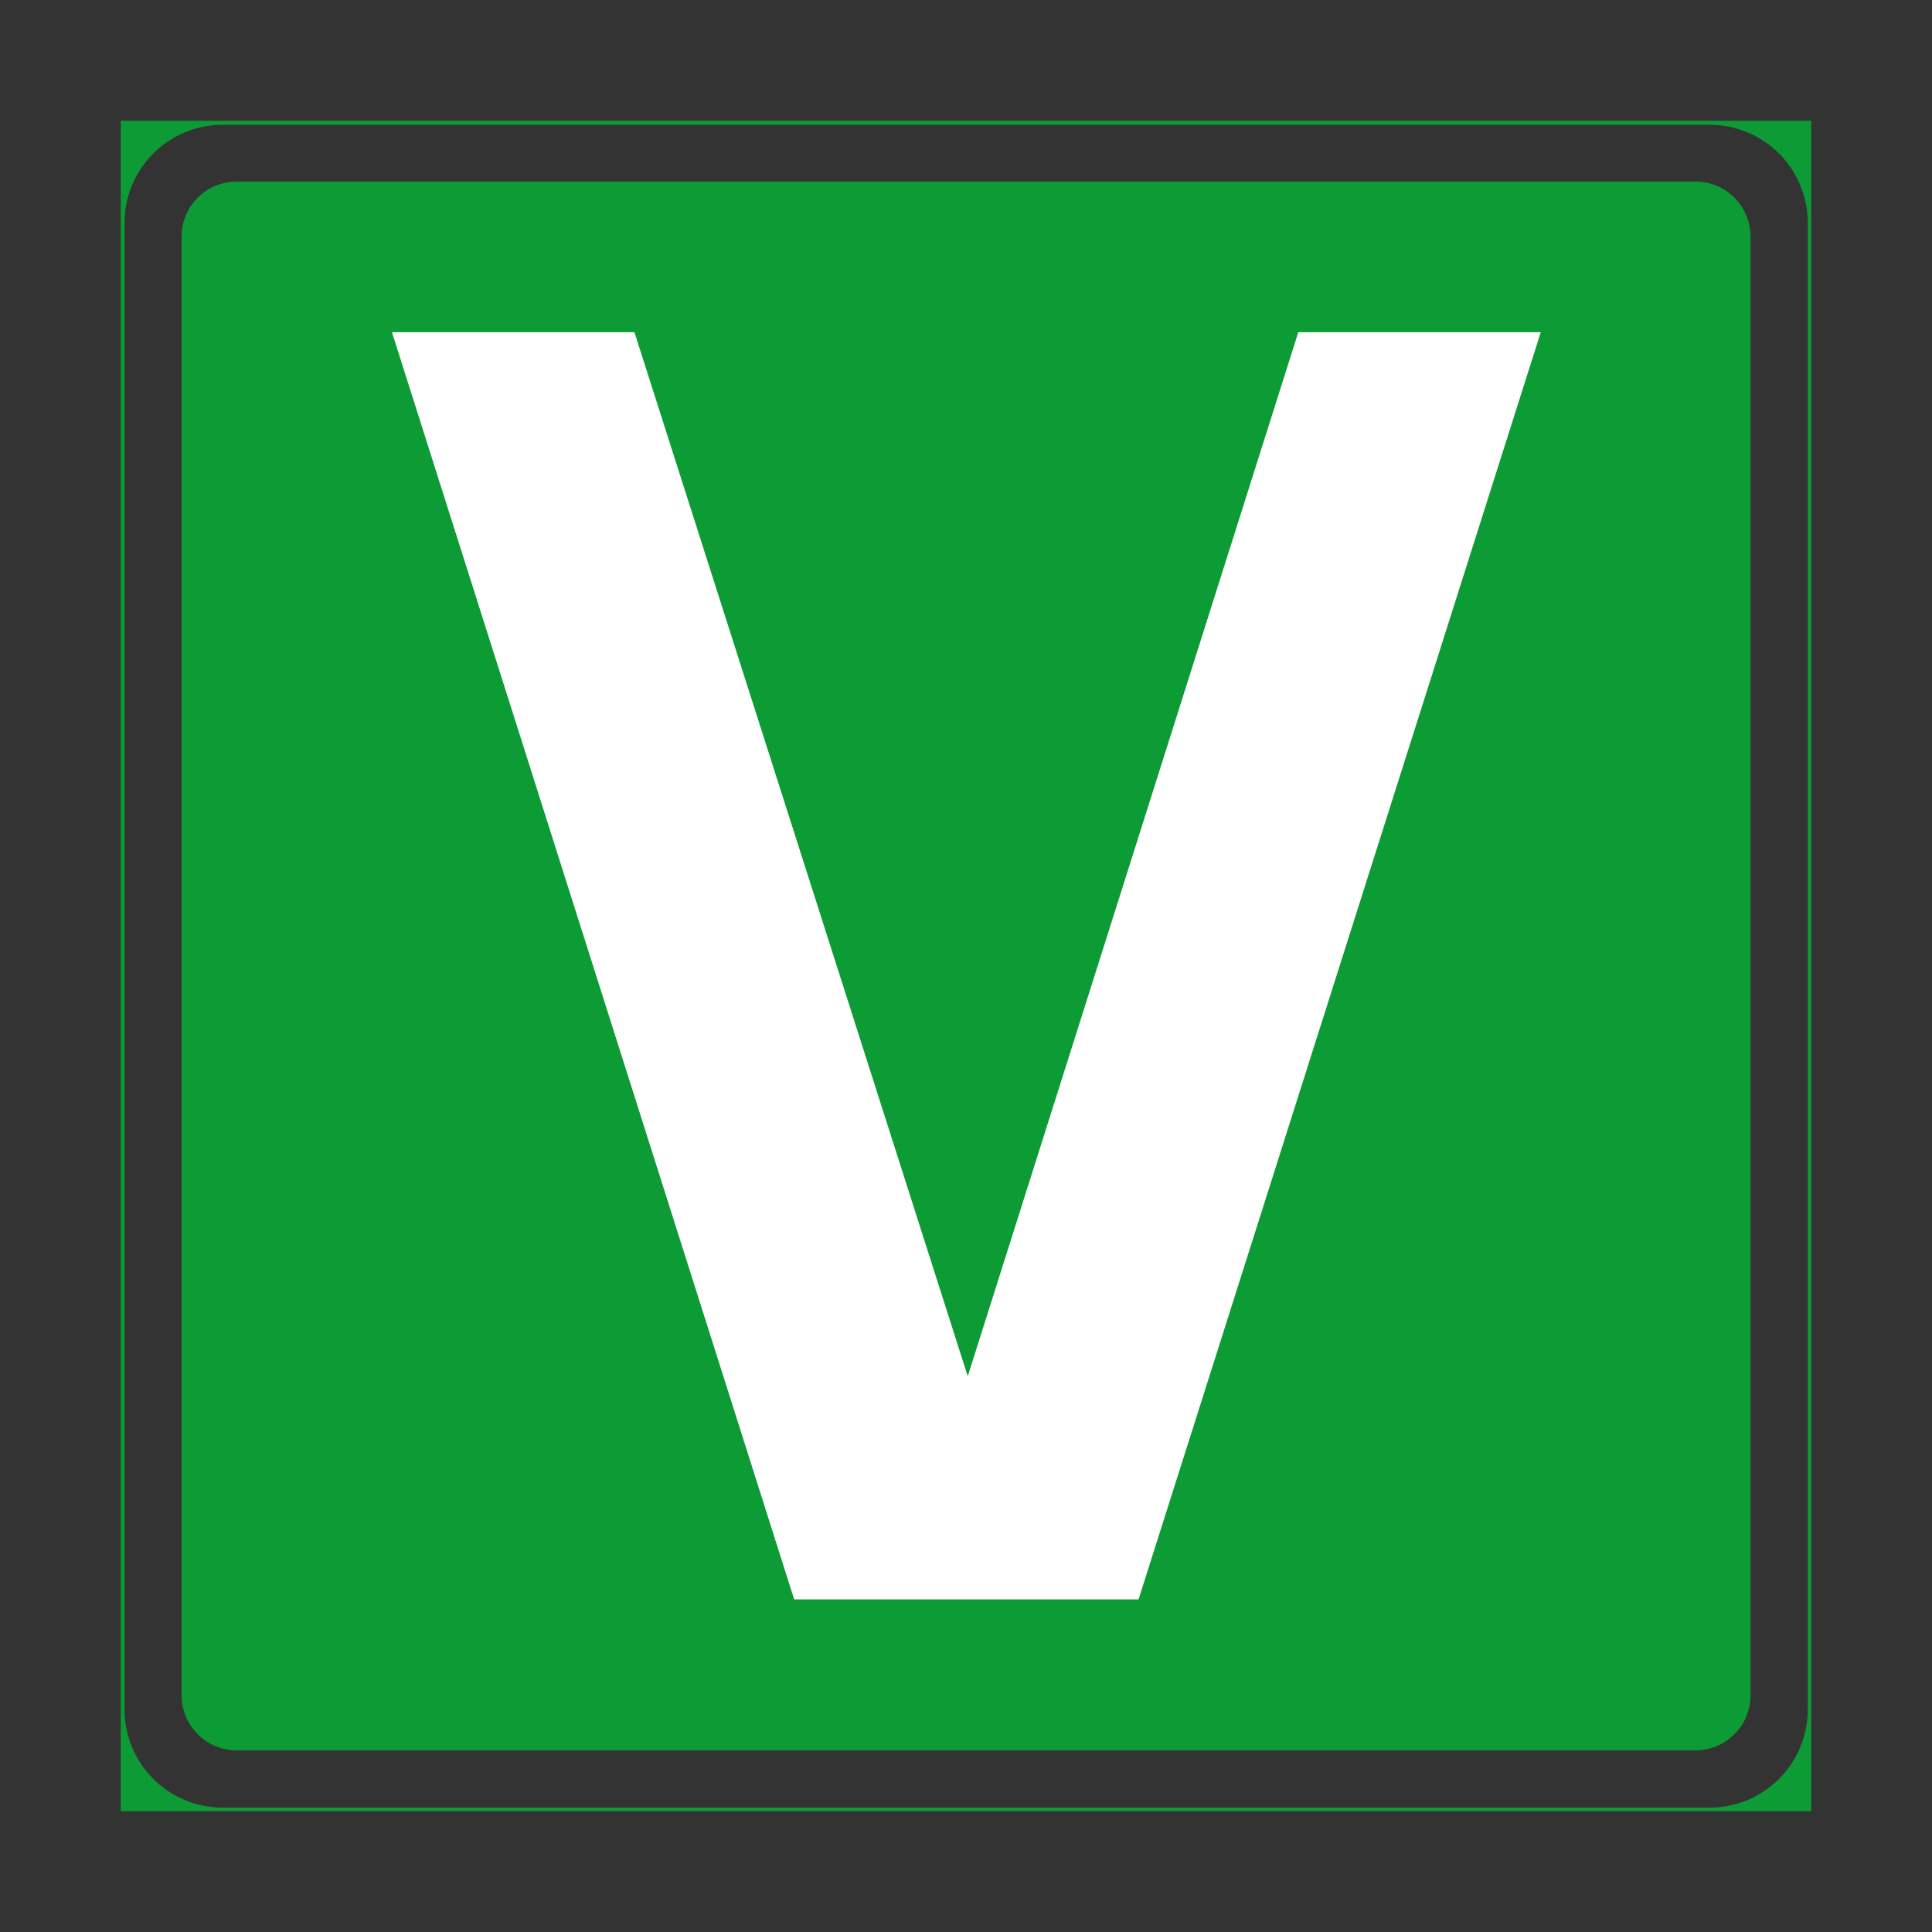
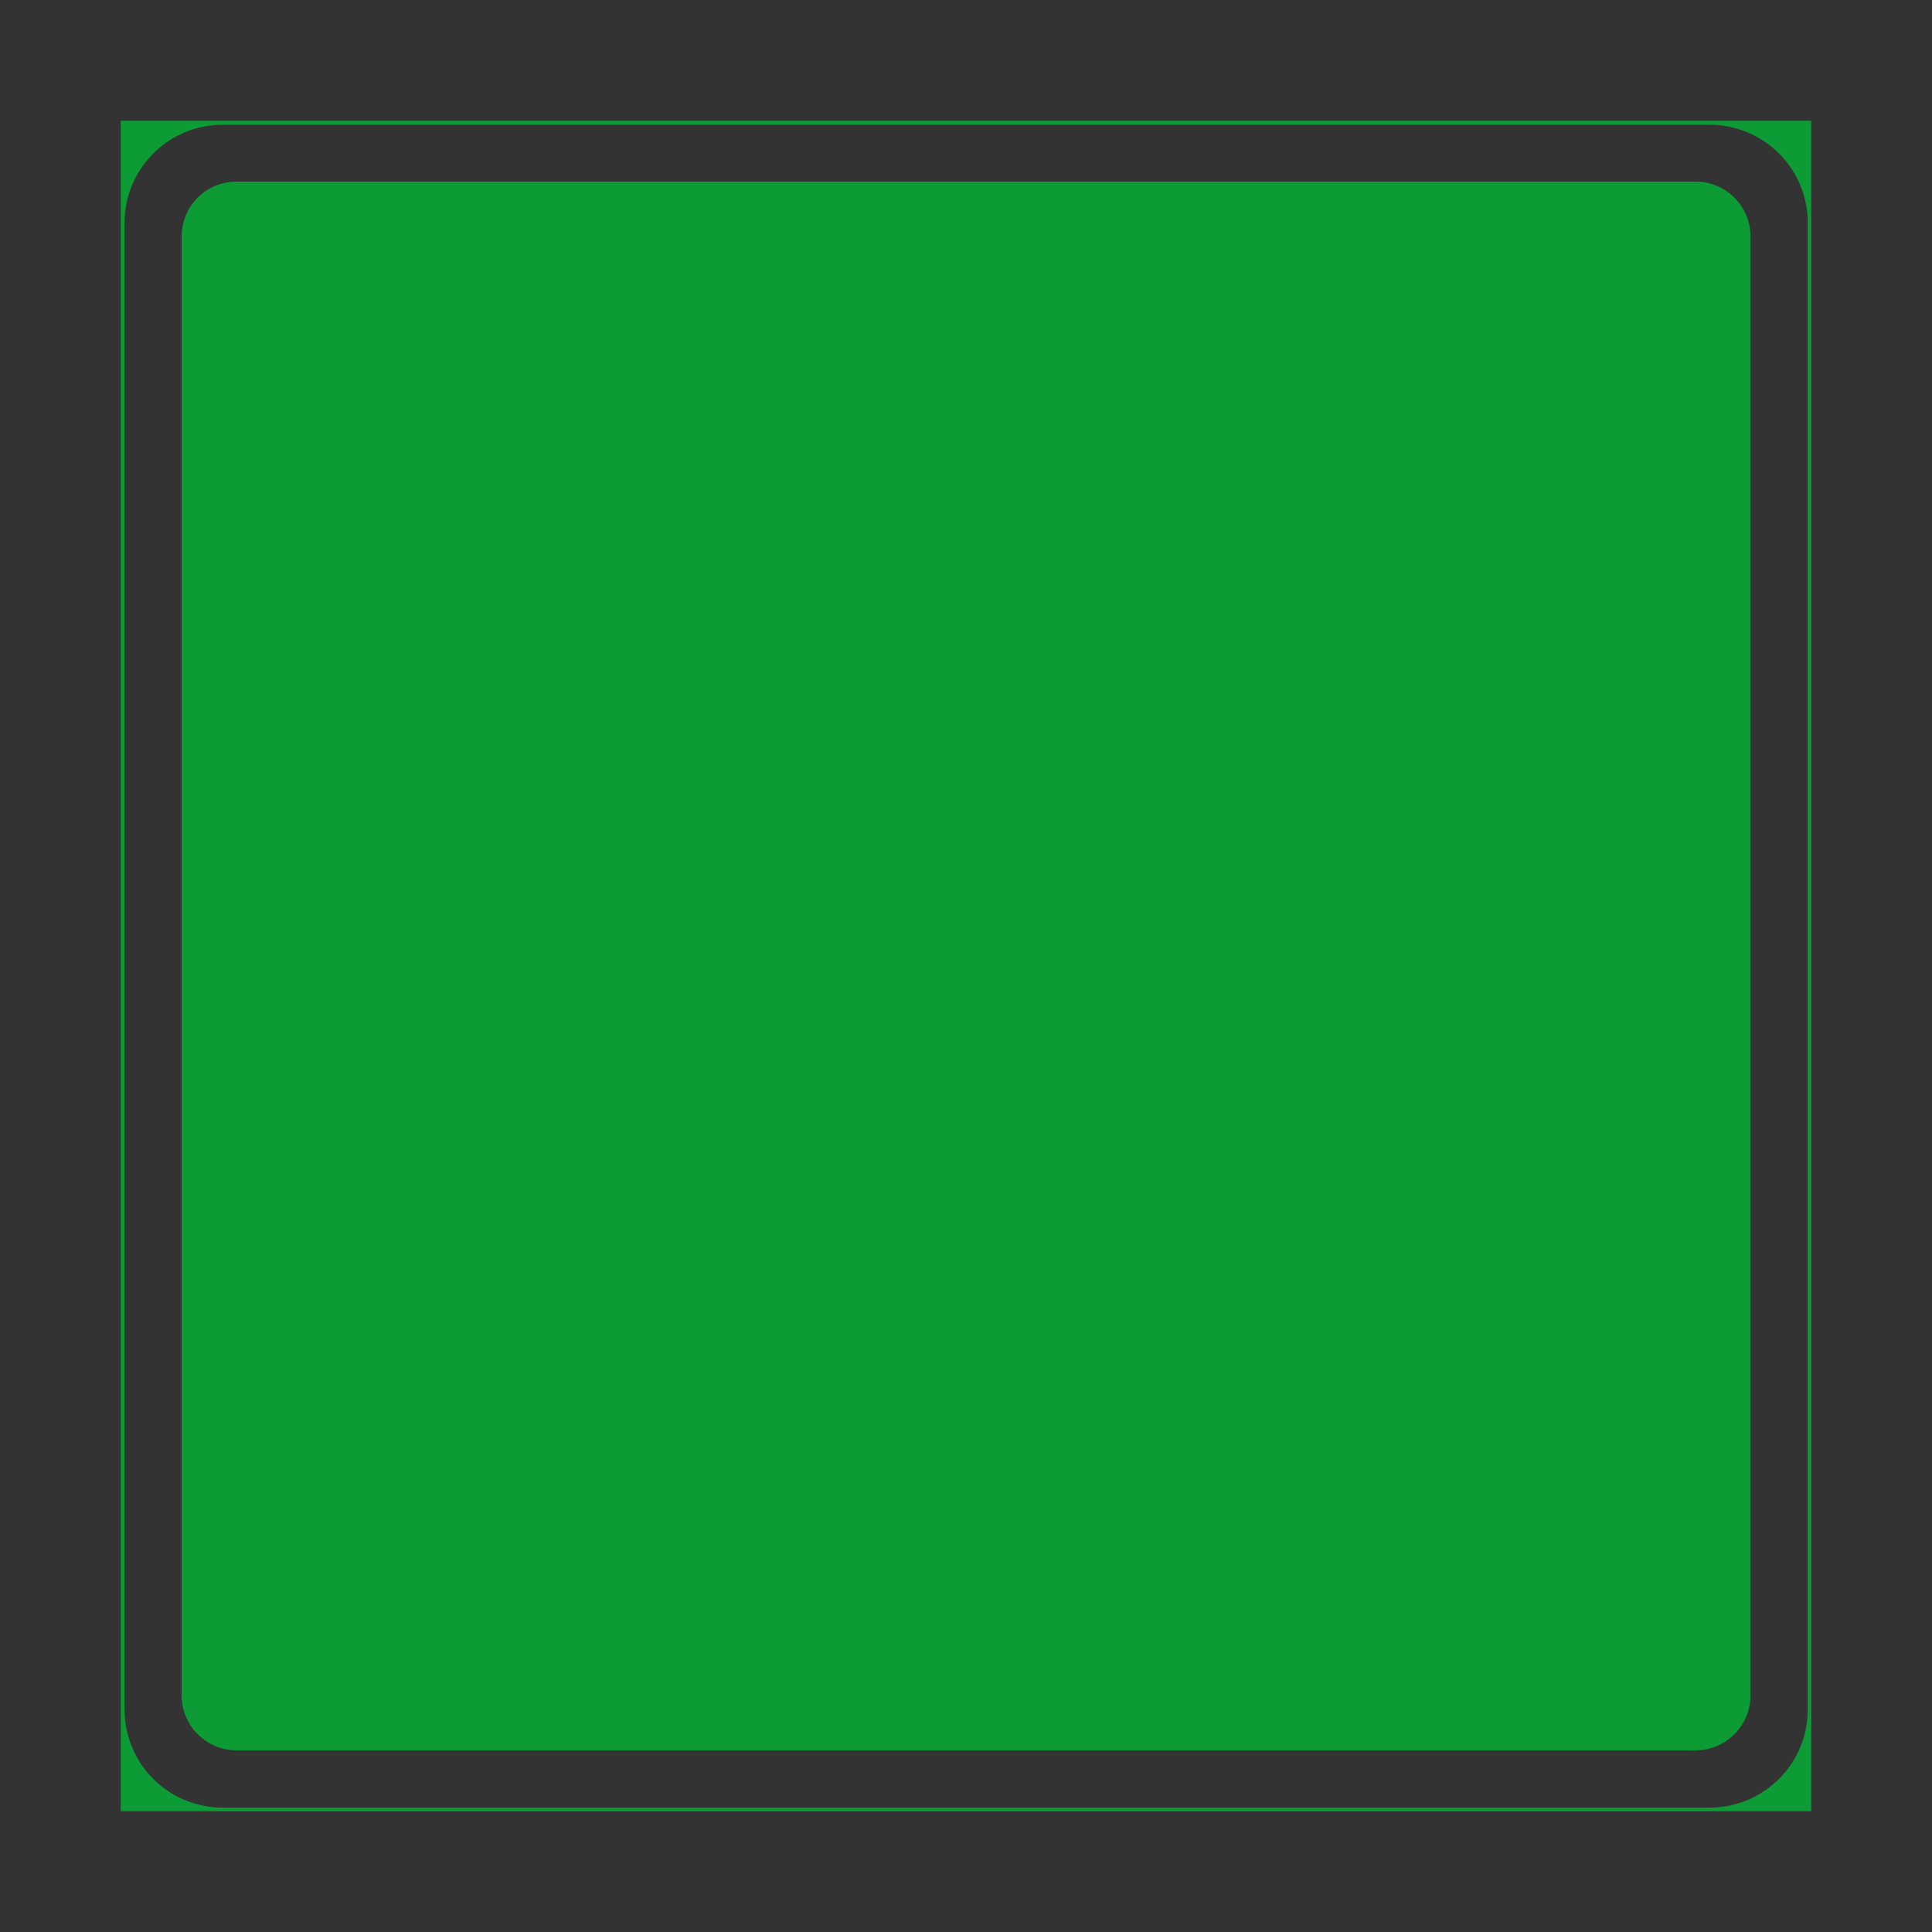
<svg xmlns="http://www.w3.org/2000/svg" width="800px" height="800px" viewBox="0 0 32 32">
  <rect x="0" y="0" width="32" height="32" fill="#333333" stroke="none" />
  <title>file_type_vhdl</title>
-   <path d="M2,2H30V30H2Zm1.689.067A1.624,1.624,0,0,0,2.063,3.692V28.314A1.625,1.625,0,0,0,3.689,29.94H28.316a1.625,1.625,0,0,0,1.626-1.626V3.692a1.624,1.624,0,0,0-1.626-1.625ZM3.008,28.079a.911.911,0,0,0,.911.912H28.083a.911.911,0,0,0,.911-.912V3.919a.91.91,0,0,0-.911-.911H3.919a.91.91,0,0,0-.911.911Z" style="fill:#0d9b35" />
-   <polygon points="25.52 5.502 18.858 26.491 13.154 26.491 6.492 5.502 10.508 5.502 16.029 22.795 21.504 5.502 25.52 5.502" style="fill:#fff" />
+   <path d="M2,2H30V30H2Zm1.689.067A1.624,1.624,0,0,0,2.063,3.692V28.314A1.625,1.625,0,0,0,3.689,29.94H28.316a1.625,1.625,0,0,0,1.626-1.626V3.692a1.624,1.624,0,0,0-1.626-1.625ZM3.008,28.079a.911.911,0,0,0,.911.912H28.083a.911.911,0,0,0,.911-.912V3.919a.91.91,0,0,0-.911-.911H3.919a.91.91,0,0,0-.911.911" style="fill:#0d9b35" />
</svg>